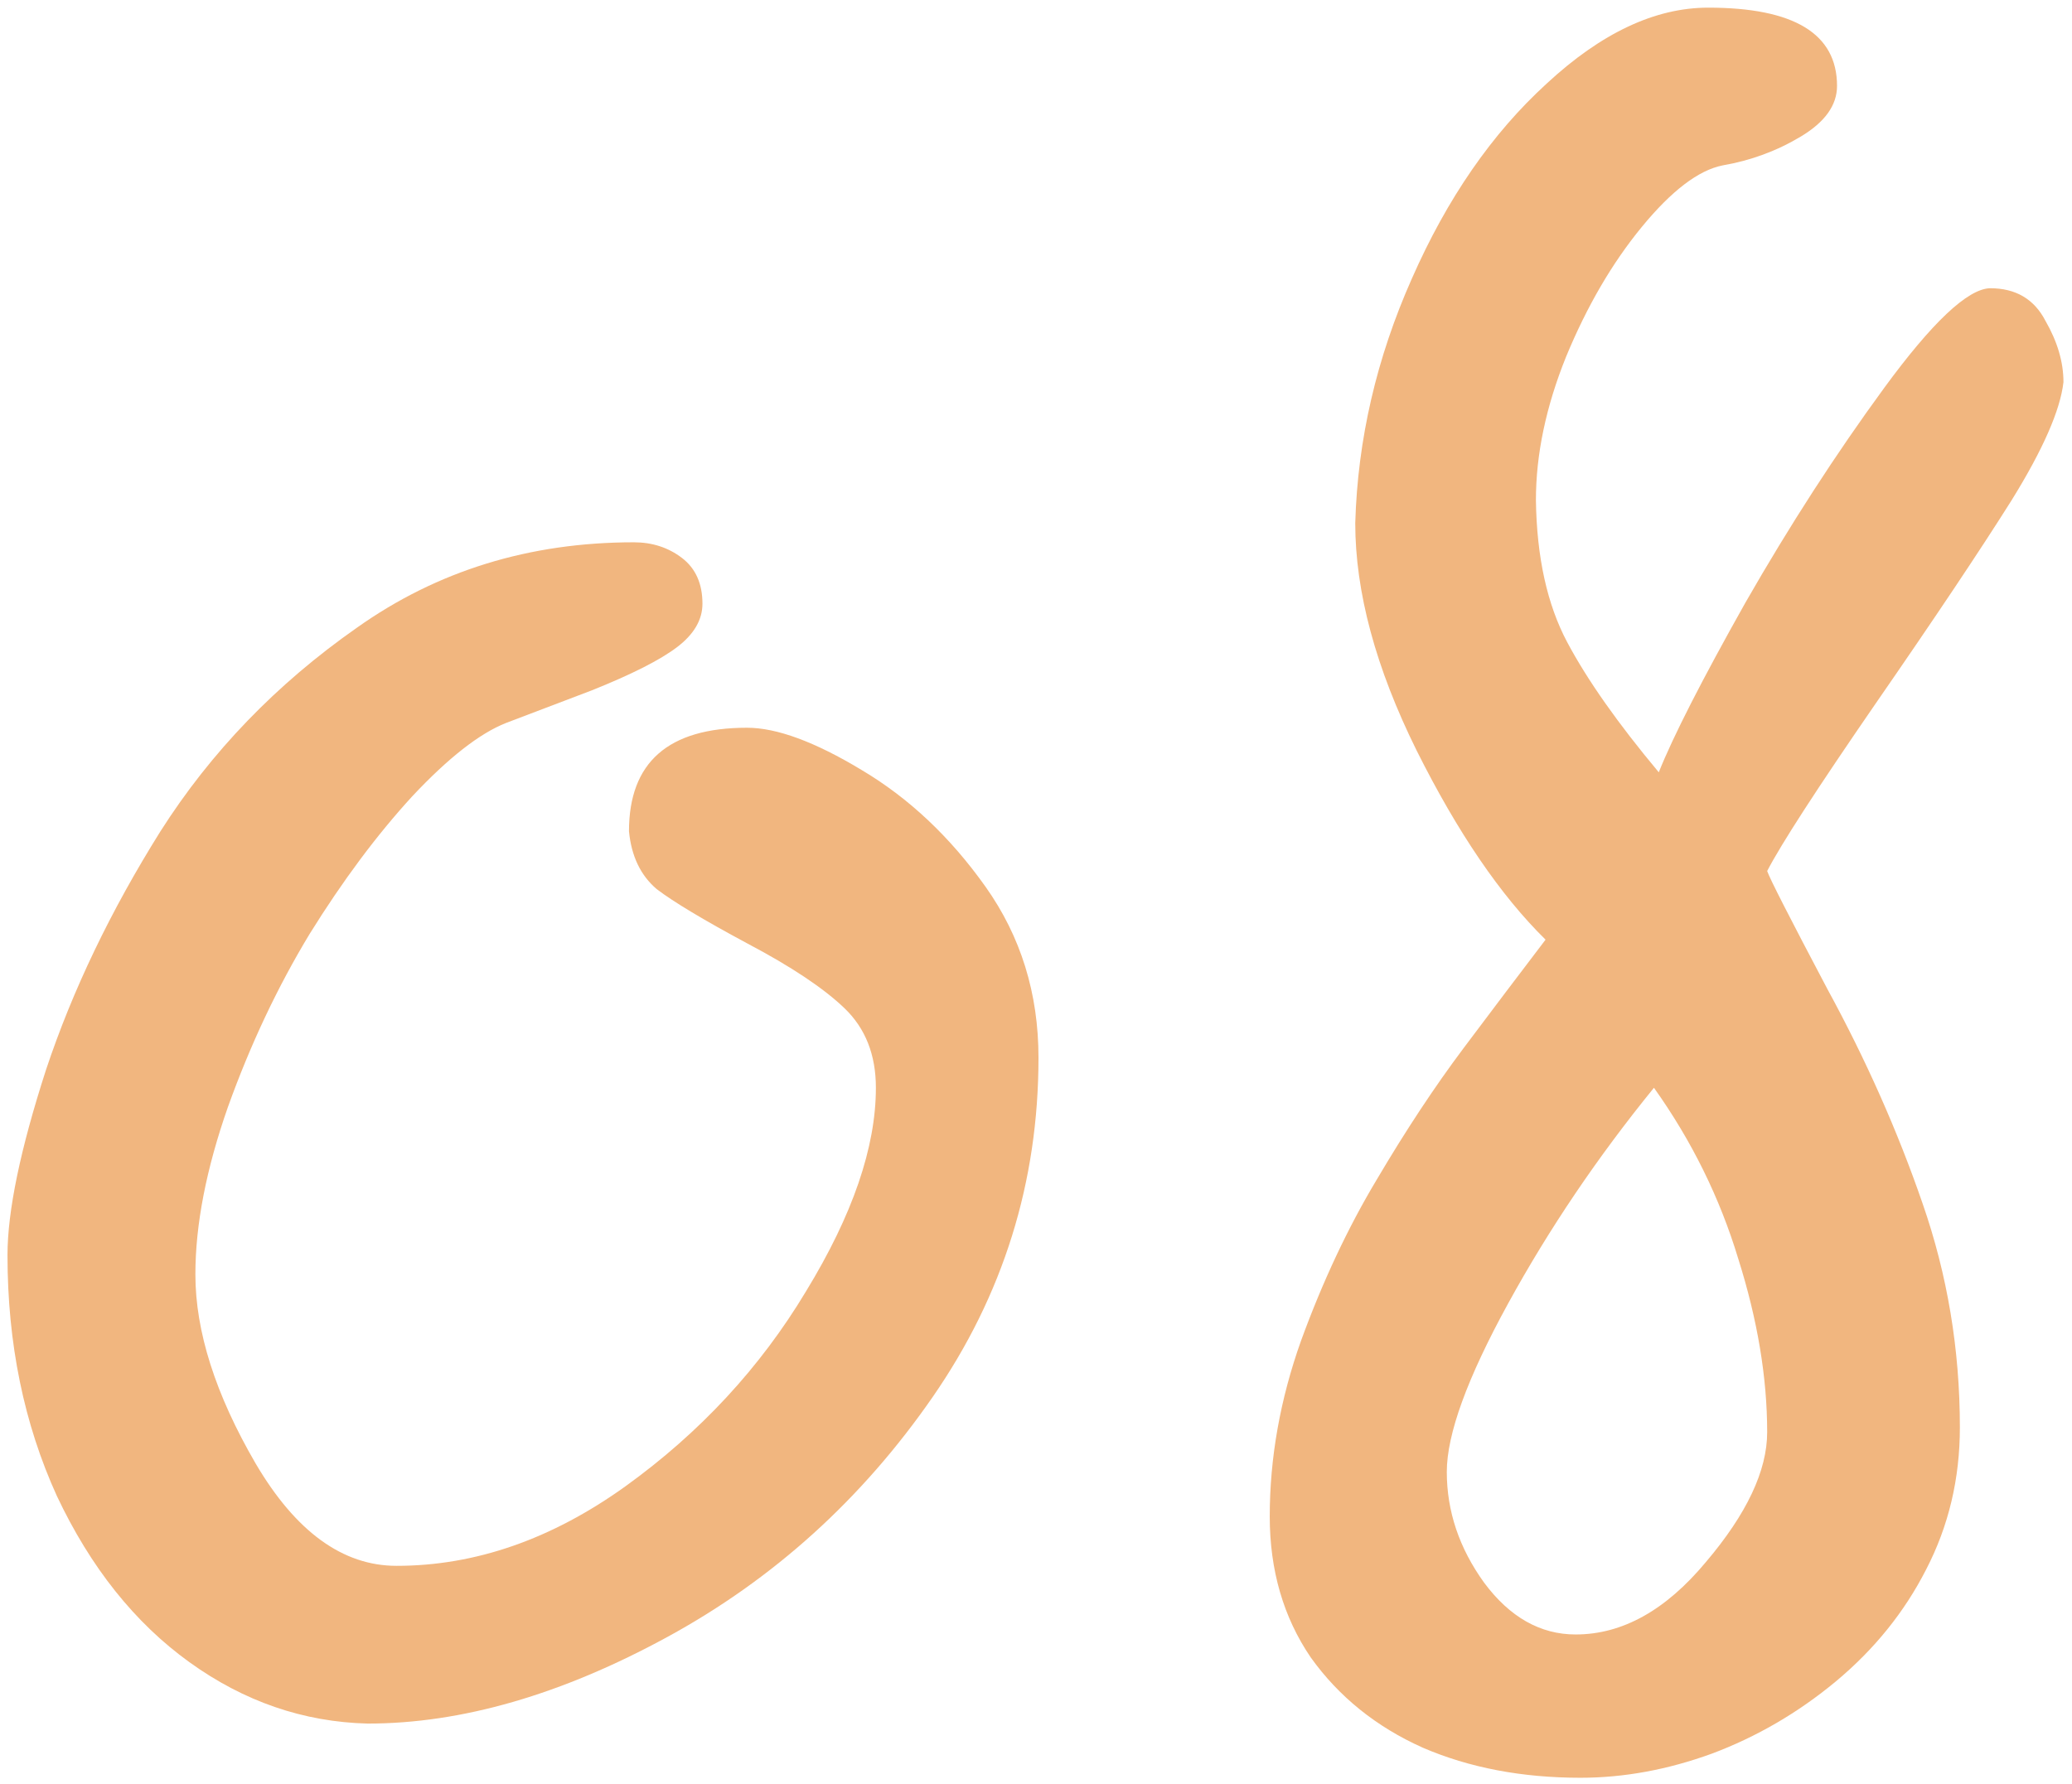
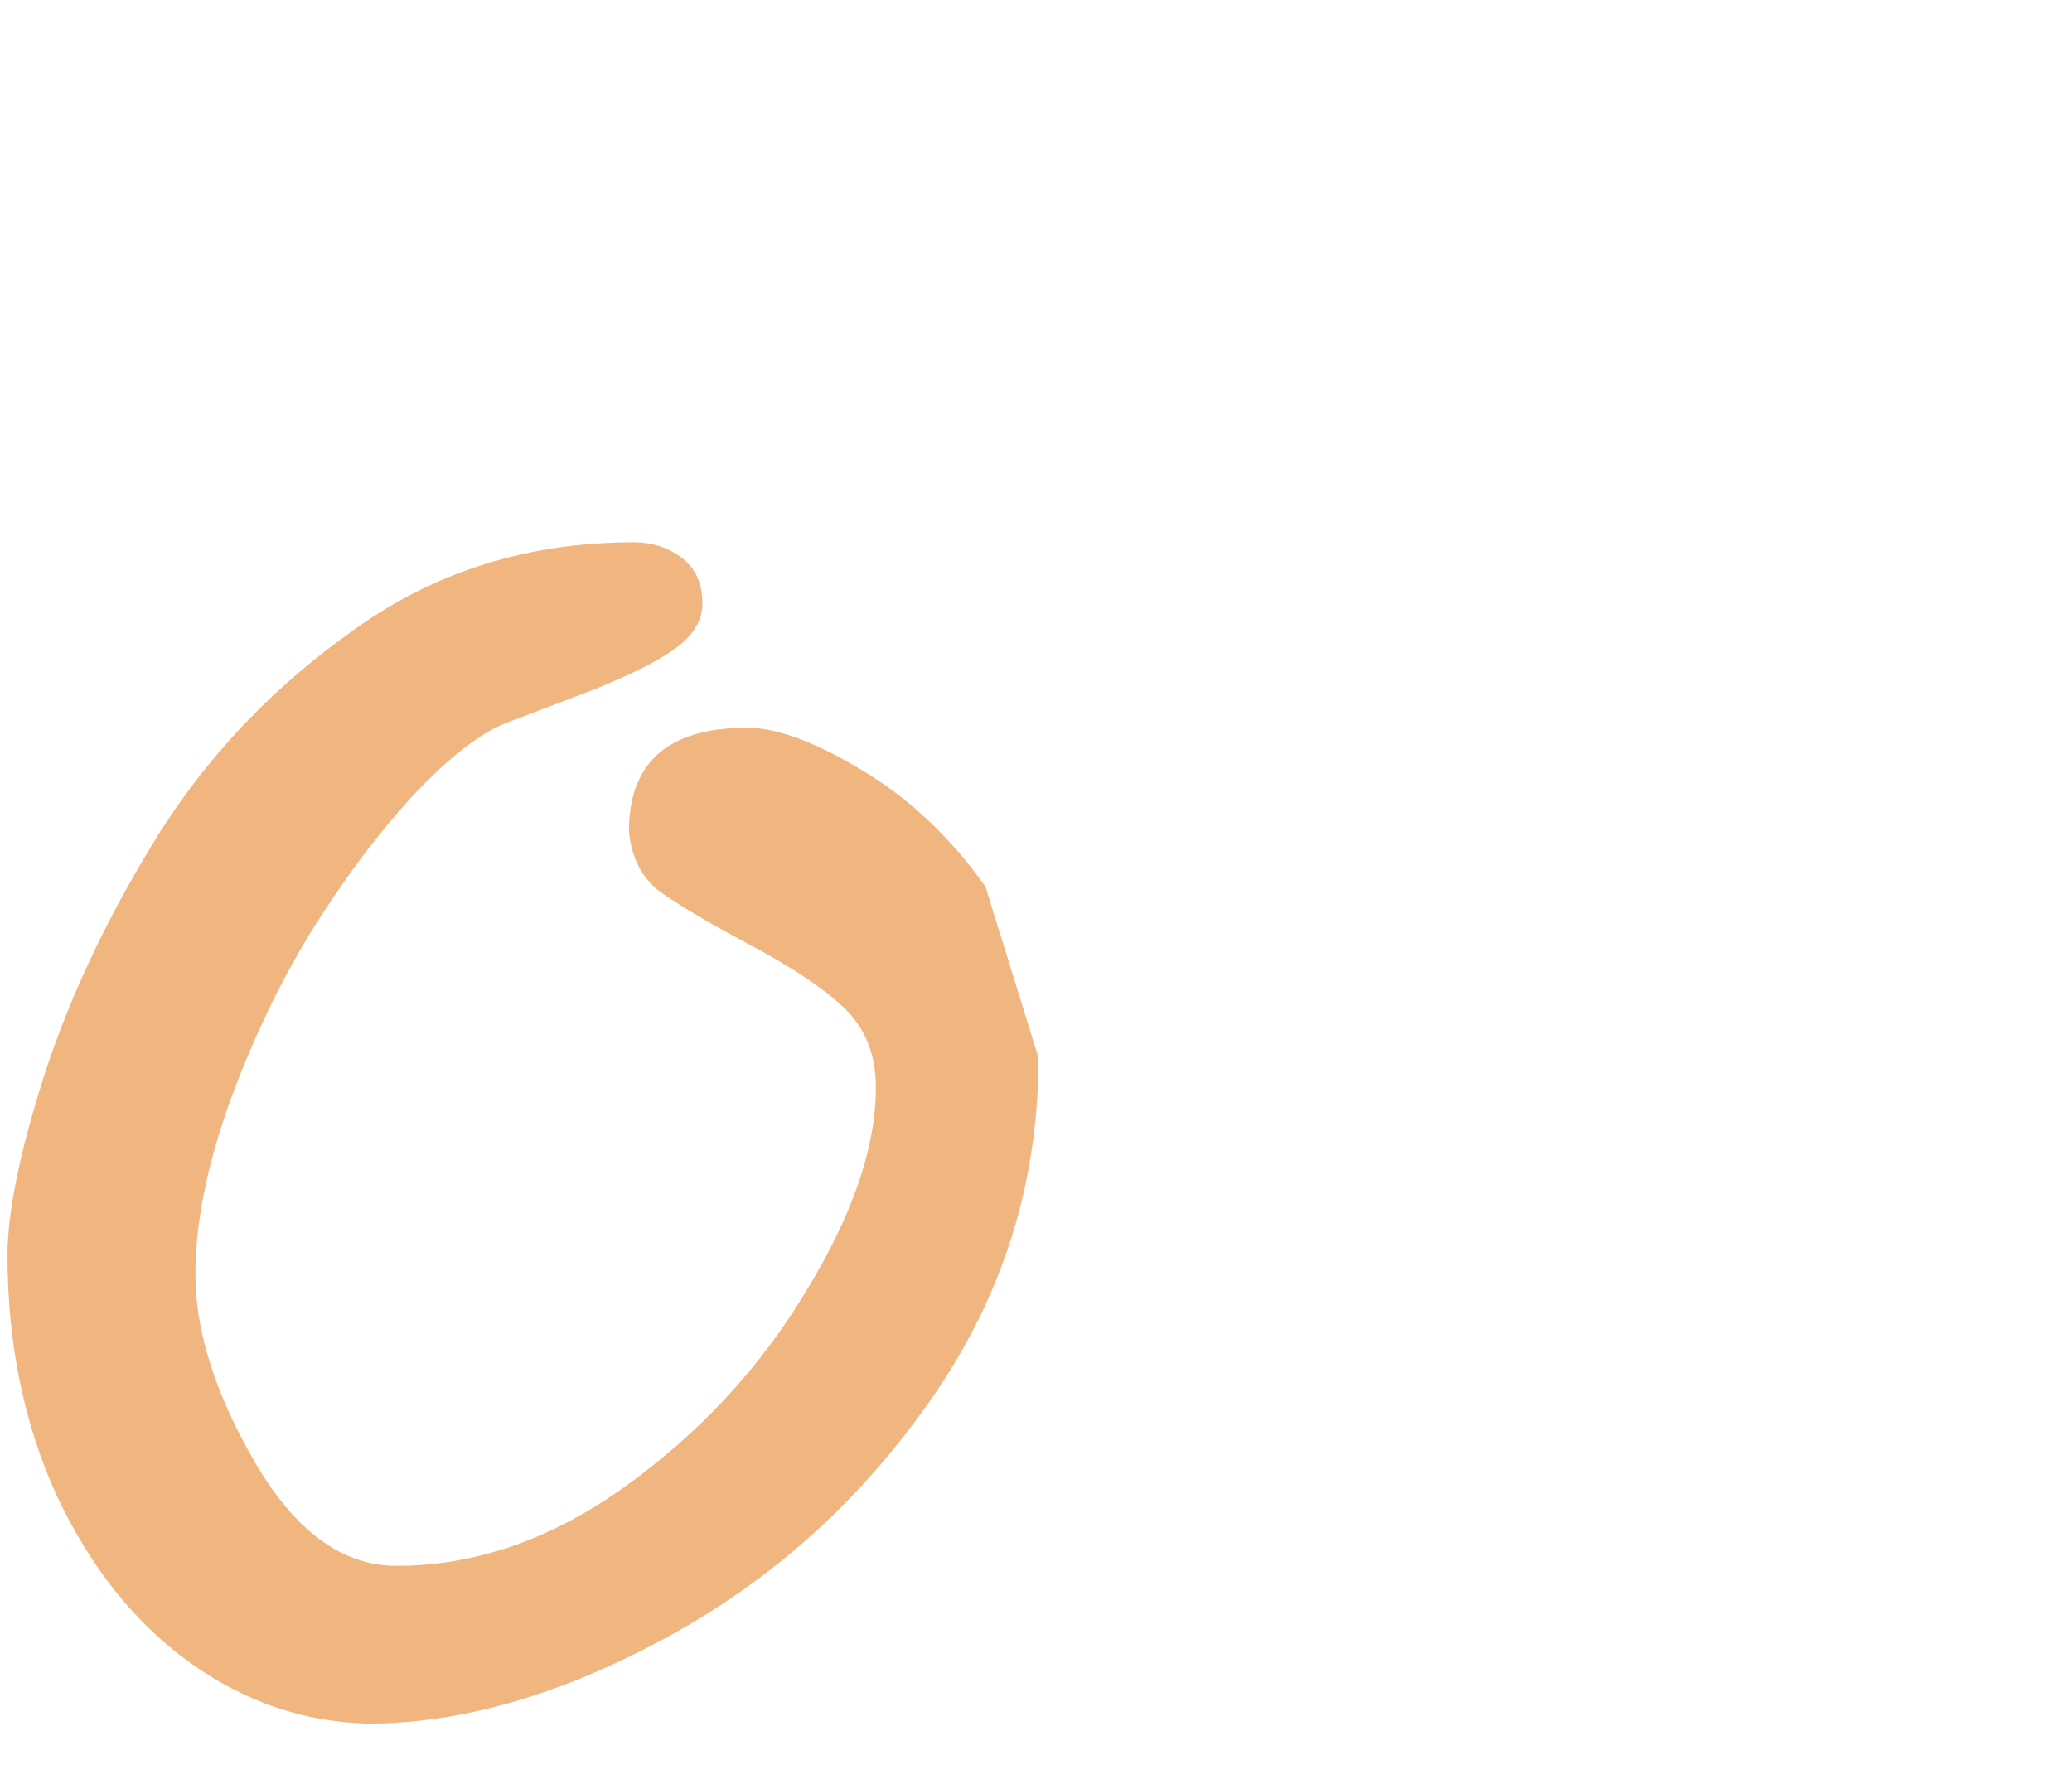
<svg xmlns="http://www.w3.org/2000/svg" width="238" height="205" viewBox="0 0 238 205" fill="none">
-   <path d="M119.286 121.517C119.286 135.813 115.228 148.818 107.112 160.531C98.995 172.245 88.85 181.422 76.675 188.062C64.501 194.703 53.018 198.023 42.227 198.023C34.849 197.839 28.023 195.487 21.752 190.967C15.48 186.448 10.407 180.084 6.534 171.876C2.752 163.575 0.861 154.352 0.861 144.206C0.861 139.134 2.337 132.032 5.288 122.901C8.332 113.77 12.713 104.639 18.431 95.508C24.242 86.377 31.759 78.584 40.982 72.128C50.205 65.579 60.812 62.305 72.802 62.305C74.923 62.305 76.767 62.905 78.335 64.104C79.903 65.303 80.687 67.055 80.687 69.361C80.687 71.205 79.719 72.865 77.782 74.341C75.845 75.817 72.571 77.477 67.96 79.322C63.348 81.074 60.074 82.319 58.137 83.057C55.093 84.256 51.496 87.069 47.346 91.496C43.288 95.923 39.368 101.18 35.586 107.268C31.897 113.355 28.761 119.996 26.179 127.19C23.689 134.291 22.443 140.702 22.443 146.42C22.443 152.968 24.749 160.208 29.361 168.14C33.972 175.98 39.368 179.9 45.547 179.9C54.586 179.9 63.348 176.856 71.833 170.769C80.411 164.589 87.328 157.119 92.585 148.357C97.935 139.595 100.609 131.801 100.609 124.976C100.609 121.195 99.41 118.151 97.012 115.845C94.614 113.539 90.879 111.049 85.806 108.375C80.826 105.7 77.367 103.625 75.43 102.149C73.586 100.581 72.525 98.367 72.248 95.508C72.248 87.576 76.767 83.611 85.806 83.611C89.219 83.611 93.6 85.225 98.949 88.453C104.391 91.681 109.141 96.154 113.199 101.872C117.257 107.591 119.286 114.139 119.286 121.517Z" fill="#F1B67F" />
-   <path d="M225.121 163.99C225.121 169.893 223.83 175.334 221.248 180.315C218.757 185.203 215.299 189.492 210.872 193.181C206.537 196.778 201.787 199.545 196.622 201.482C191.549 203.326 186.523 204.249 181.542 204.249C174.809 204.249 168.768 203.096 163.419 200.79C158.069 198.392 153.78 194.933 150.552 190.414C147.417 185.803 145.849 180.407 145.849 174.228C145.849 167.495 147.048 160.762 149.446 154.029C151.936 147.204 154.841 141.024 158.161 135.49C161.482 129.864 164.802 124.838 168.122 120.411C171.443 115.984 174.579 111.833 177.53 107.959C172.365 102.887 167.431 95.647 162.727 86.239C158.023 76.739 155.671 68.023 155.671 60.092C155.948 50.499 158.115 41.138 162.174 32.007C166.232 22.784 171.397 15.313 177.668 9.595C183.94 3.784 190.12 0.879 196.207 0.879C206.076 0.879 211.01 3.877 211.01 9.872C211.01 12.085 209.626 14.022 206.86 15.682C204.093 17.342 201.095 18.449 197.867 19.003C195.1 19.556 192.01 21.908 188.598 26.058C185.185 30.209 182.28 35.189 179.882 41C177.576 46.718 176.423 52.206 176.423 57.463C176.515 64.011 177.714 69.453 180.02 73.788C182.326 78.123 185.831 83.103 190.535 88.729C192.195 84.579 195.515 78.077 200.496 69.222C205.568 60.368 210.872 52.16 216.405 44.597C221.939 37.034 225.997 33.206 228.58 33.114C231.531 33.114 233.653 34.359 234.944 36.849C236.327 39.247 237.019 41.599 237.019 43.905C236.65 47.133 234.667 51.652 231.07 57.463C227.473 63.181 222.262 70.975 215.437 80.844C208.704 90.62 204.554 97.03 202.986 100.074C203.262 100.904 205.568 105.423 209.903 113.632C214.33 121.748 217.973 129.957 220.833 138.257C223.692 146.466 225.121 155.043 225.121 163.99ZM202.986 164.543C202.986 158.272 201.879 151.631 199.665 144.621C197.544 137.612 194.316 131.063 189.981 124.976C183.525 132.908 177.945 141.163 173.241 149.74C168.537 158.318 166.186 164.774 166.186 169.109C166.186 173.628 167.615 177.871 170.474 181.837C173.426 185.803 176.931 187.786 180.989 187.786C186.338 187.786 191.319 185.019 195.93 179.485C200.634 173.951 202.986 168.97 202.986 164.543Z" fill="#F1B67F" />
+   <path d="M119.286 121.517C119.286 135.813 115.228 148.818 107.112 160.531C98.995 172.245 88.85 181.422 76.675 188.062C64.501 194.703 53.018 198.023 42.227 198.023C34.849 197.839 28.023 195.487 21.752 190.967C15.48 186.448 10.407 180.084 6.534 171.876C2.752 163.575 0.861 154.352 0.861 144.206C0.861 139.134 2.337 132.032 5.288 122.901C8.332 113.77 12.713 104.639 18.431 95.508C24.242 86.377 31.759 78.584 40.982 72.128C50.205 65.579 60.812 62.305 72.802 62.305C74.923 62.305 76.767 62.905 78.335 64.104C79.903 65.303 80.687 67.055 80.687 69.361C80.687 71.205 79.719 72.865 77.782 74.341C75.845 75.817 72.571 77.477 67.96 79.322C63.348 81.074 60.074 82.319 58.137 83.057C55.093 84.256 51.496 87.069 47.346 91.496C43.288 95.923 39.368 101.18 35.586 107.268C31.897 113.355 28.761 119.996 26.179 127.19C23.689 134.291 22.443 140.702 22.443 146.42C22.443 152.968 24.749 160.208 29.361 168.14C33.972 175.98 39.368 179.9 45.547 179.9C54.586 179.9 63.348 176.856 71.833 170.769C80.411 164.589 87.328 157.119 92.585 148.357C97.935 139.595 100.609 131.801 100.609 124.976C100.609 121.195 99.41 118.151 97.012 115.845C94.614 113.539 90.879 111.049 85.806 108.375C80.826 105.7 77.367 103.625 75.43 102.149C73.586 100.581 72.525 98.367 72.248 95.508C72.248 87.576 76.767 83.611 85.806 83.611C89.219 83.611 93.6 85.225 98.949 88.453C104.391 91.681 109.141 96.154 113.199 101.872Z" fill="#F1B67F" />
</svg>